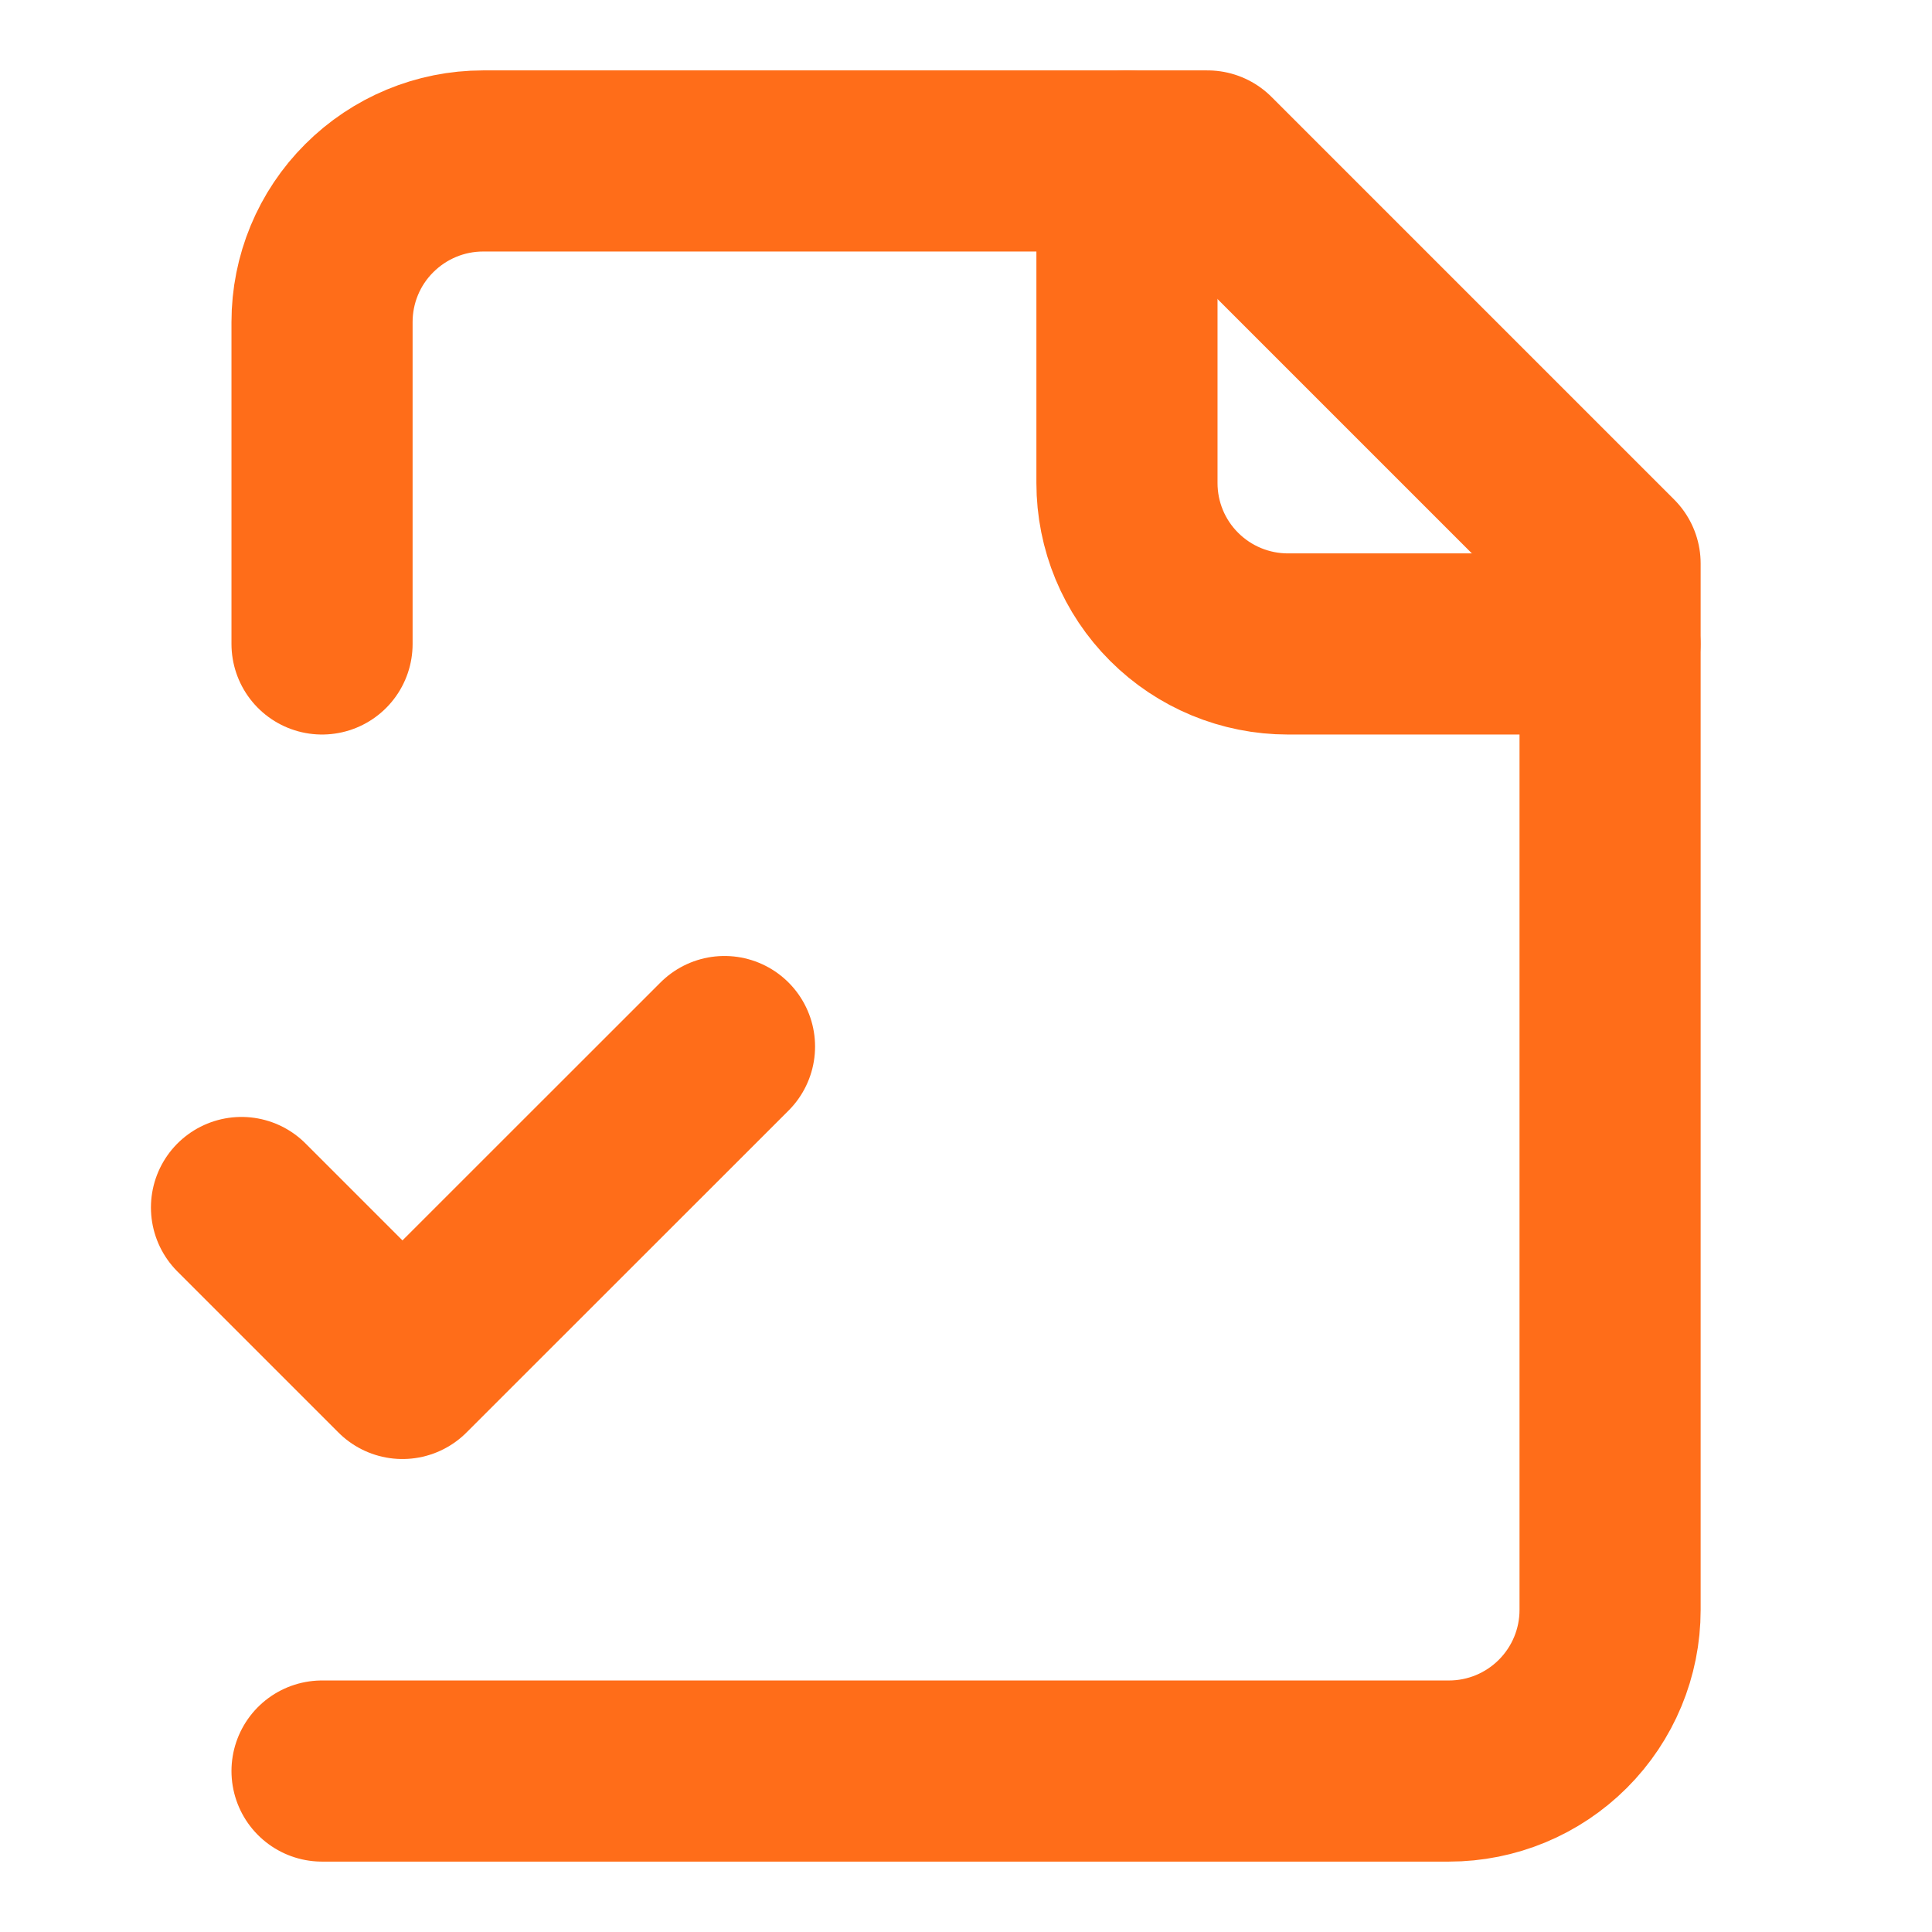
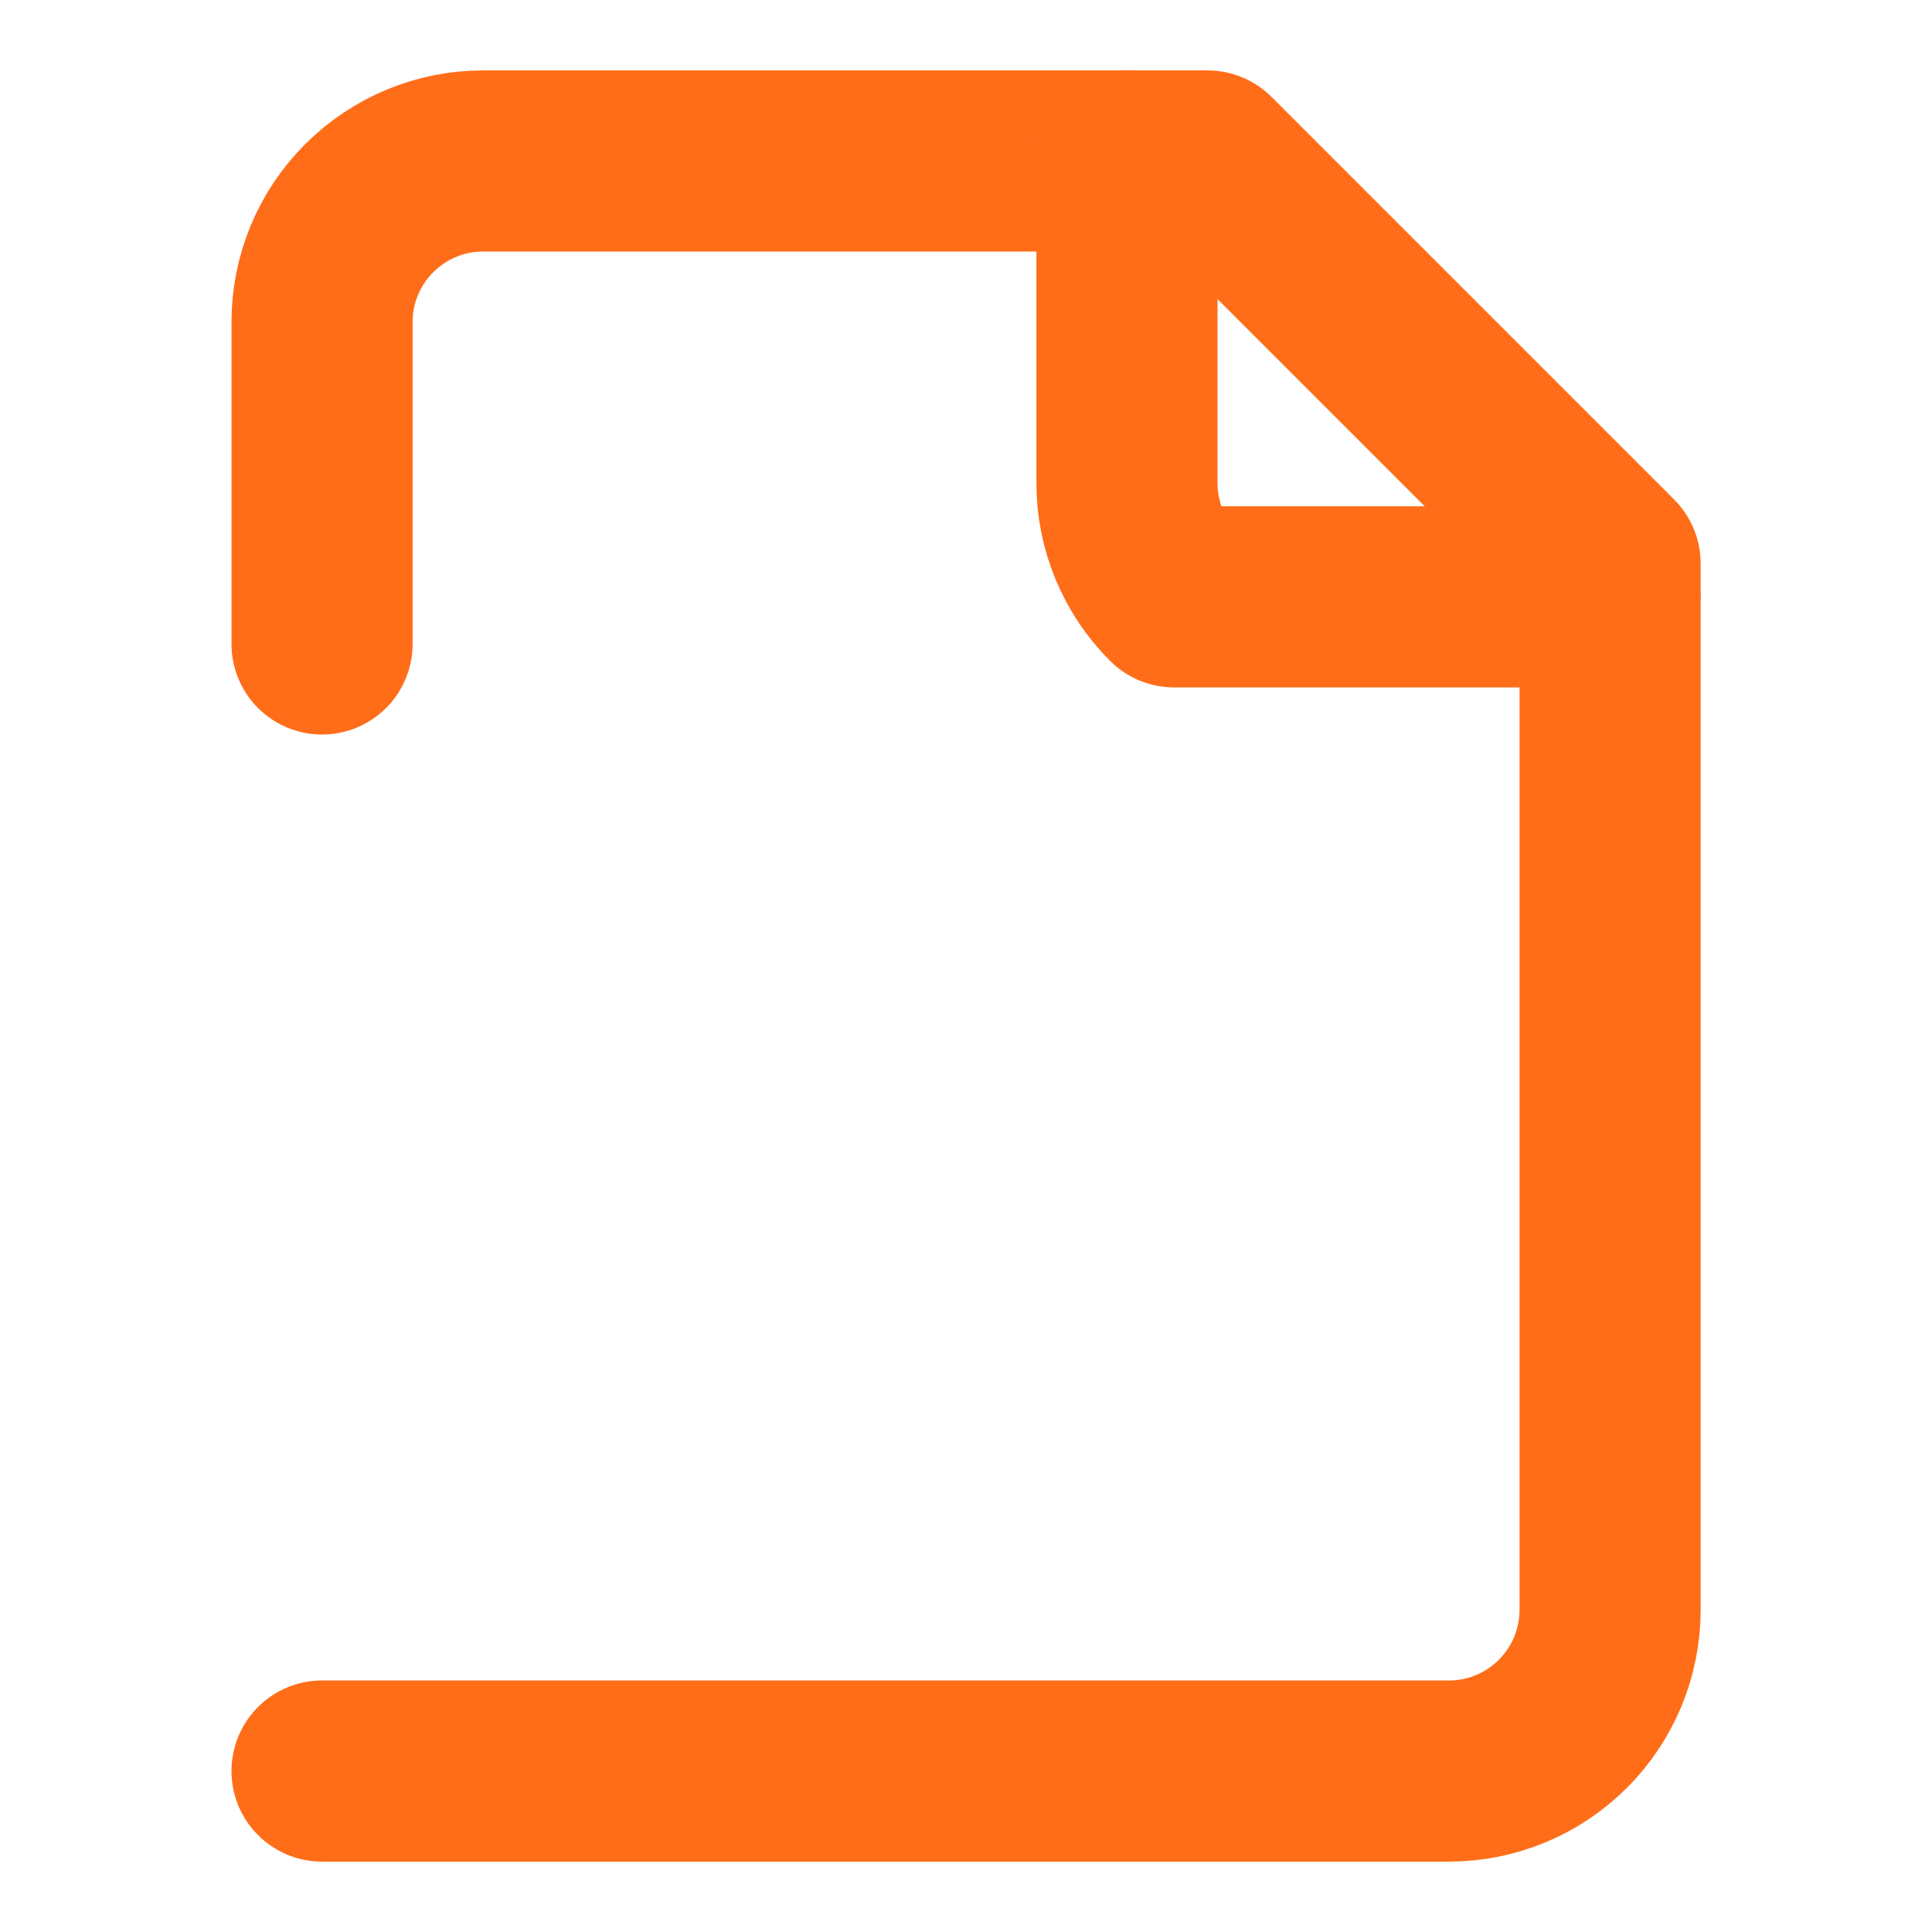
<svg xmlns="http://www.w3.org/2000/svg" width="16" height="16" viewBox="0 0 16 16" fill="none">
  <path d="M2.667 14.667H12C12.354 14.667 12.693 14.526 12.943 14.276C13.193 14.026 13.334 13.687 13.334 13.333V4.667L10 1.333H4C3.647 1.333 3.308 1.474 3.058 1.724C2.807 1.974 2.667 2.313 2.667 2.667V5.333" stroke="#FF6D19" stroke-width="1.5" stroke-linecap="round" stroke-linejoin="round" />
-   <path d="M9.333 1.333V4C9.333 4.354 9.473 4.693 9.724 4.943C9.974 5.193 10.313 5.333 10.666 5.333H13.333" stroke="#FF6D19" stroke-width="1.5" stroke-linecap="round" stroke-linejoin="round" />
-   <path d="M2 10L3.333 11.333L6 8.667" stroke="#FF6D19" stroke-width="1.5" stroke-linecap="round" stroke-linejoin="round" />
+   <path d="M9.333 1.333V4C9.333 4.354 9.473 4.693 9.724 4.943H13.333" stroke="#FF6D19" stroke-width="1.5" stroke-linecap="round" stroke-linejoin="round" />
</svg>